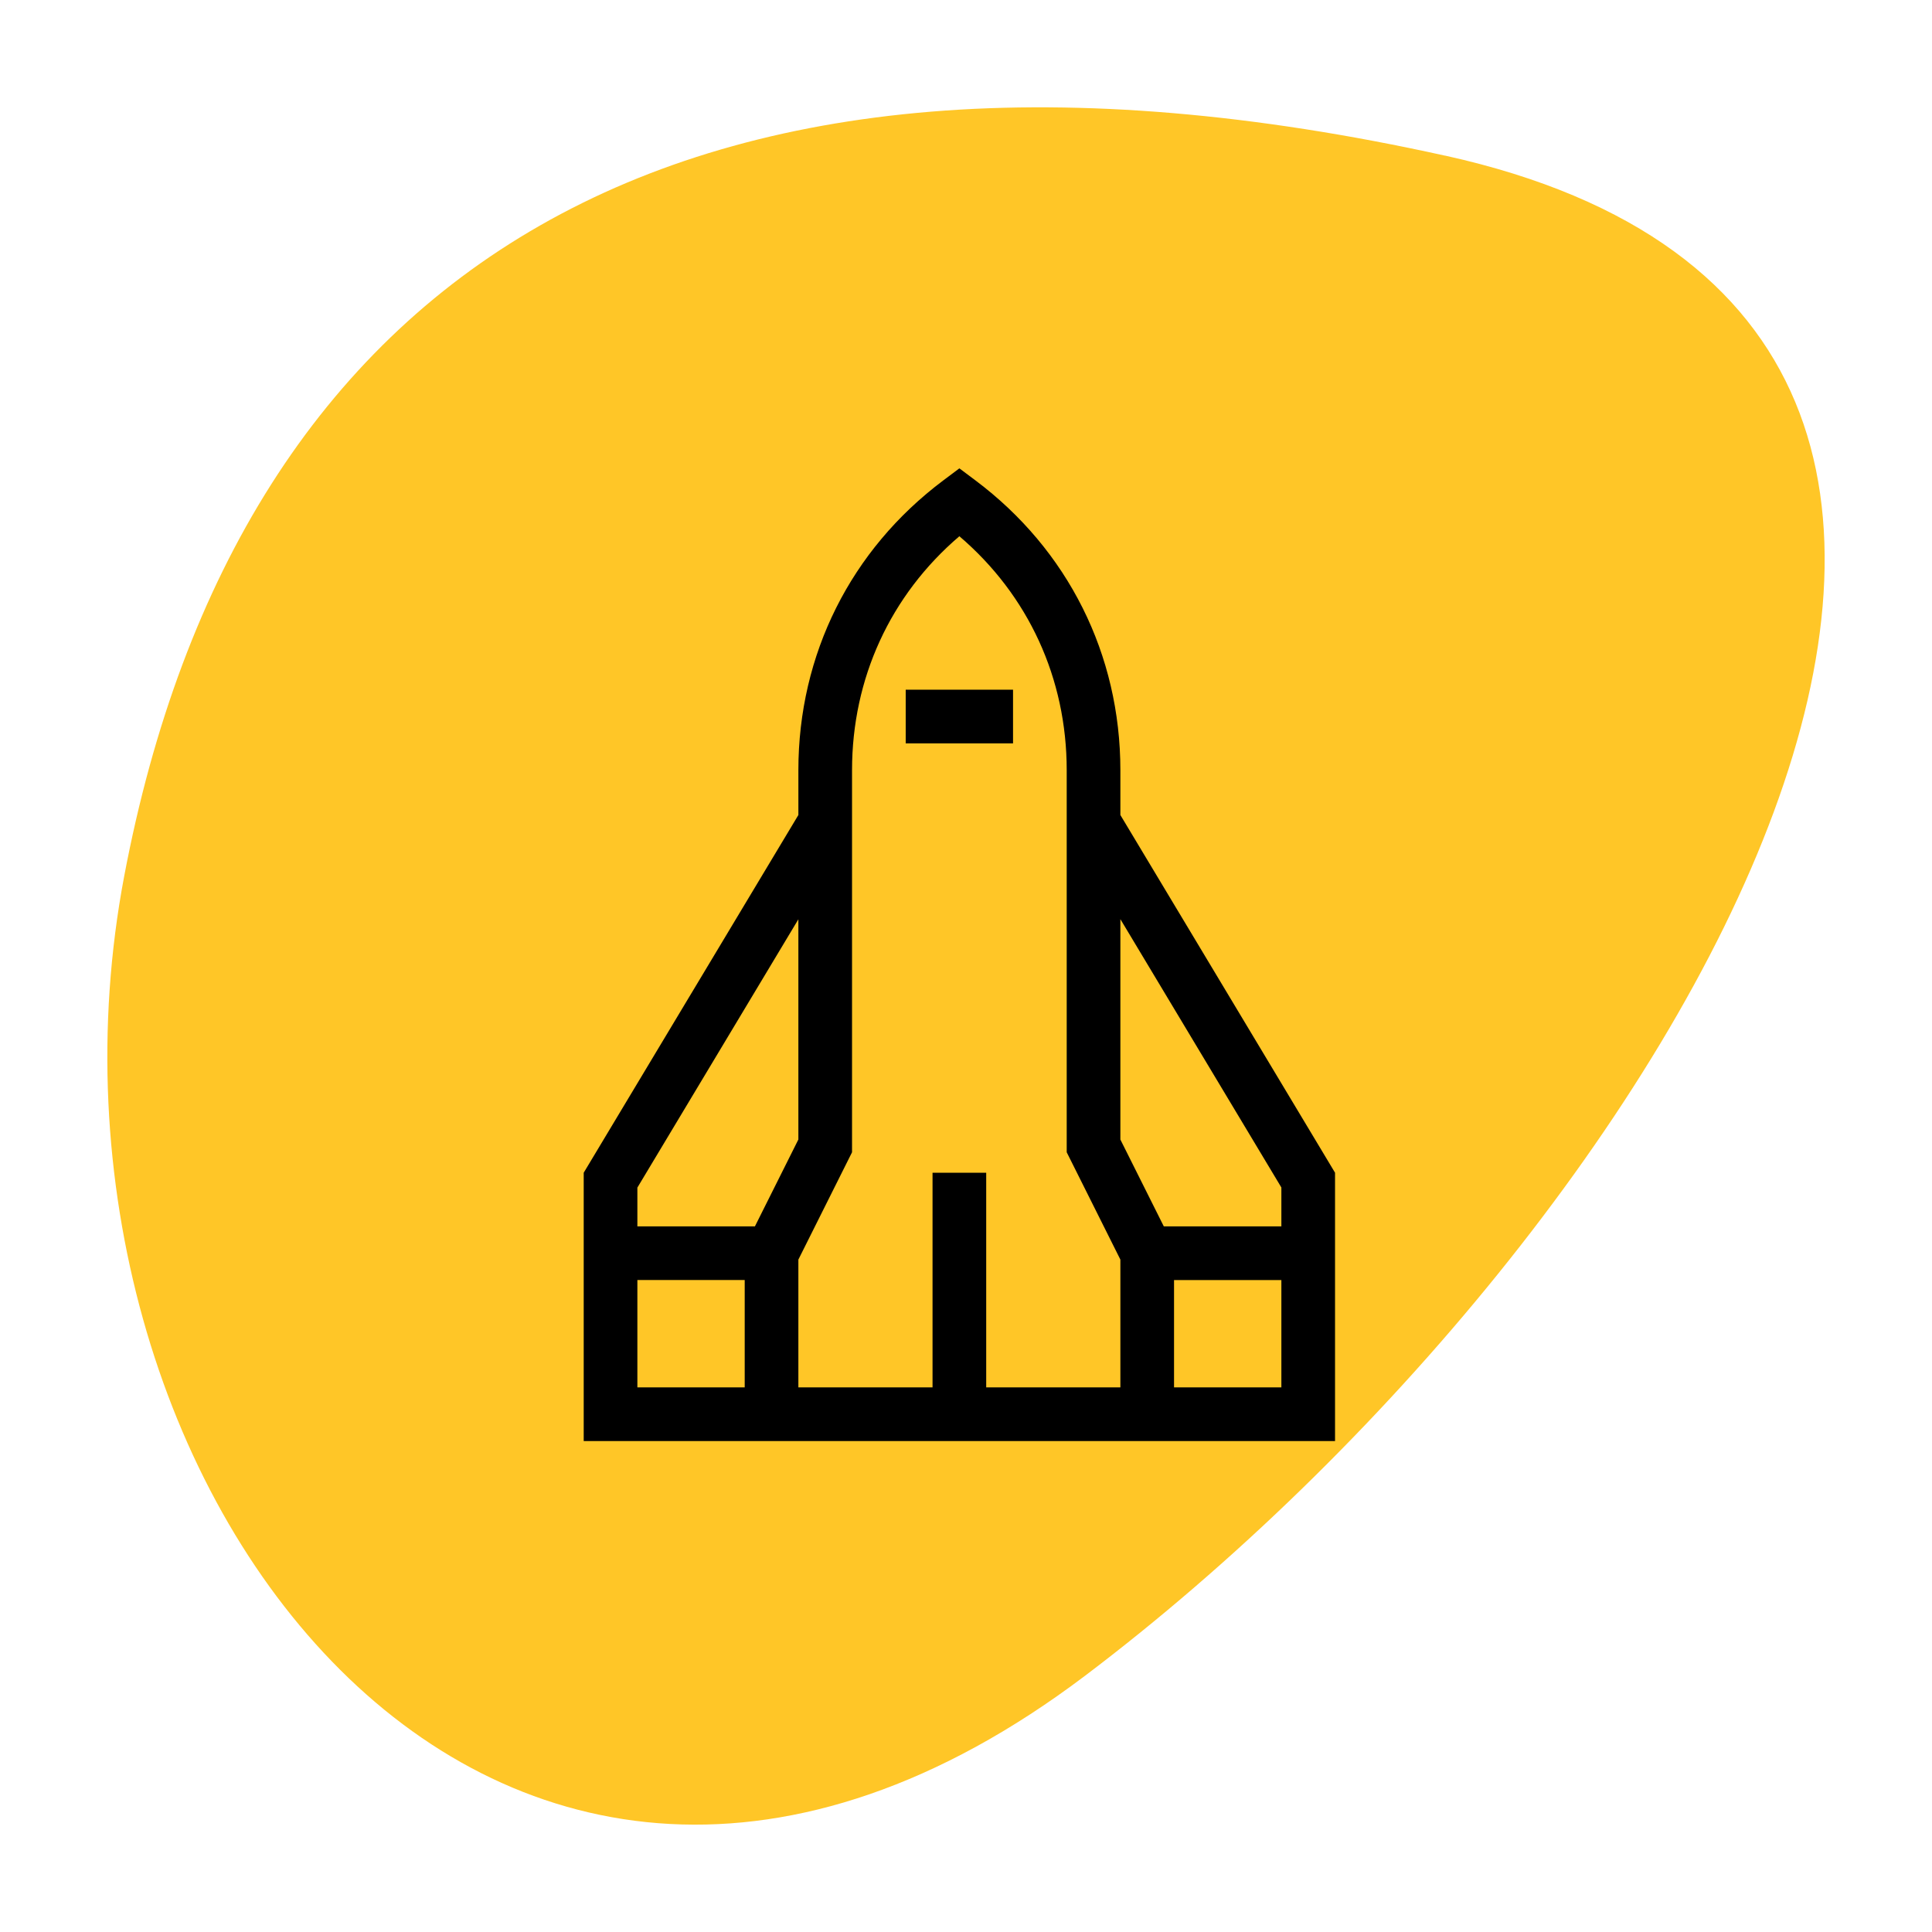
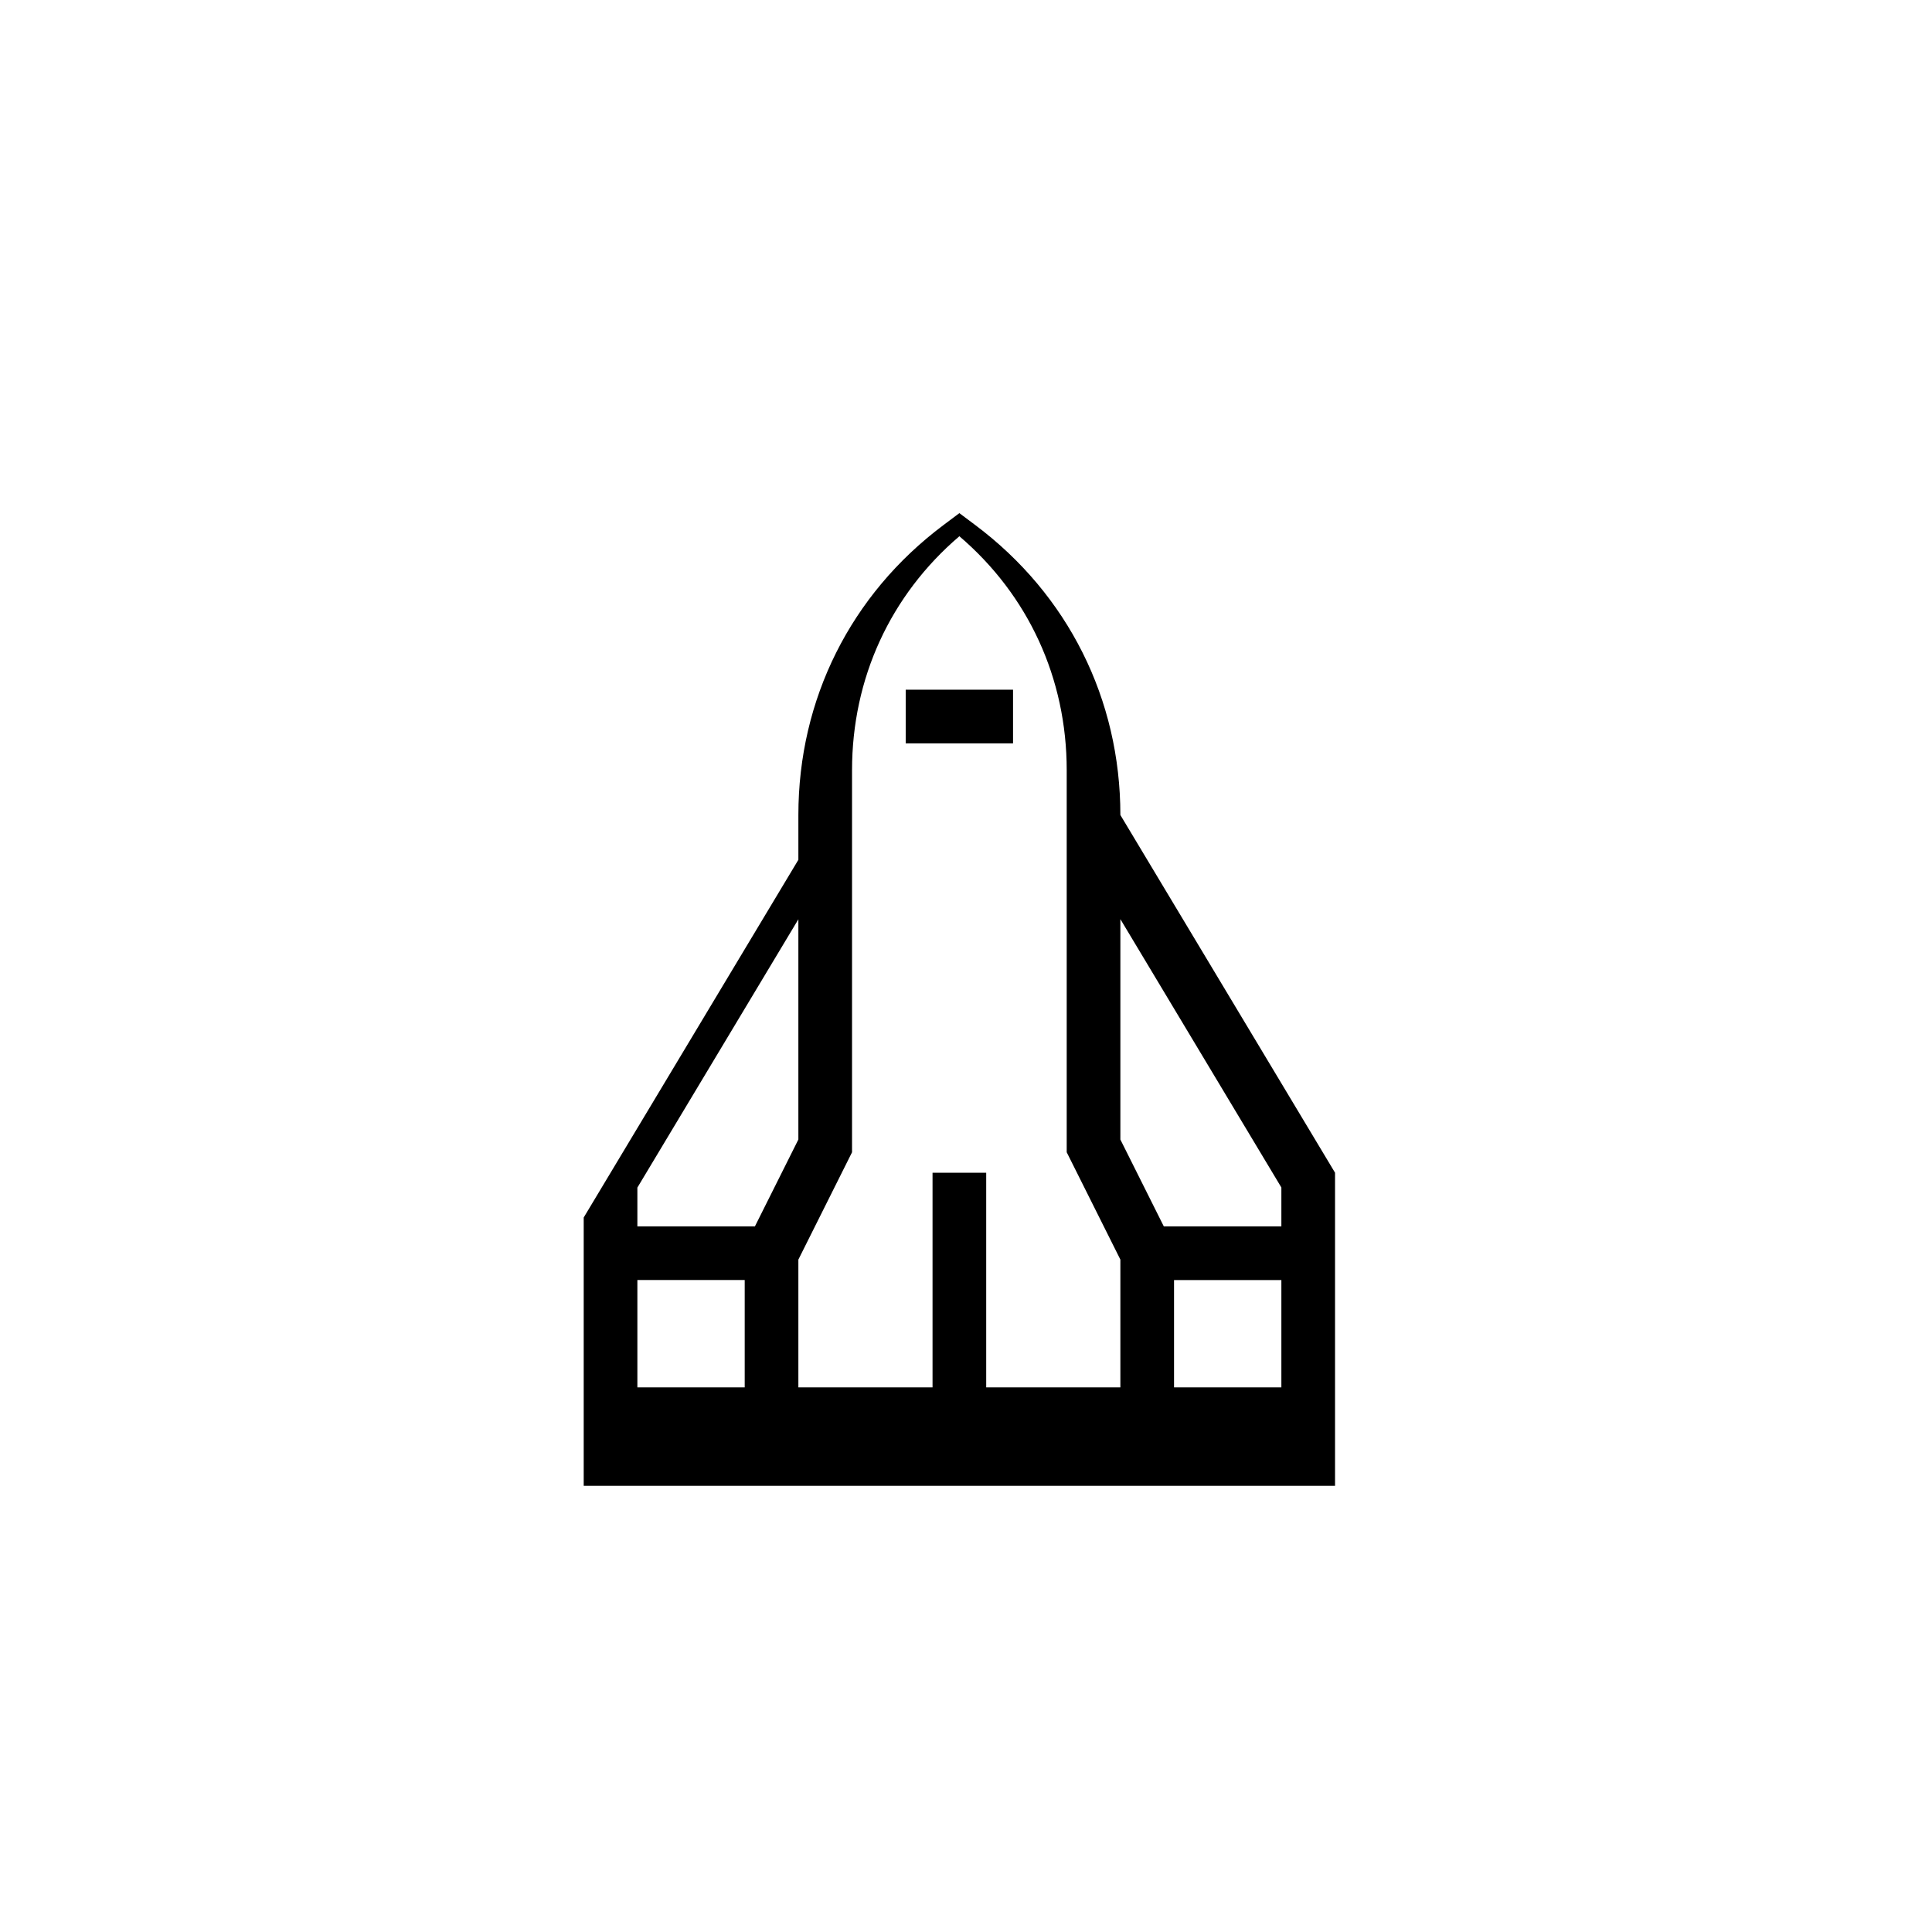
<svg xmlns="http://www.w3.org/2000/svg" fill="none" height="72" viewBox="0 0 72 72" width="72">
-   <path d="m53.853 5.801c-28.562-6.317-44.953 4.298-49.224 26.849-4.27 22.552 13.817 46.416 35.811 29.798 21.983-16.619 41.975-50.33 13.423-56.647z" fill="#ffc627" />
-   <path d="m49.753 43.704-8-13.331v-1.669c0-4.312-1.95-8.213-5.4-10.8l-.6-.45-.6.45c-3.45 2.587-5.4 6.487-5.4 10.8v1.669l-8 13.331v10h28zm-13 8v-8h-2v8h-5v-4.763l1.894-3.788.106-.212v-14.238c0-3.425 1.431-6.525 4-8.719 2.569 2.194 4 5.294 4 8.719v14.238l2 4v4.763zm7 0v-4h4v4zm4-7.444v1.444h-4.381l-1.619-3.237v-8.213l6 10zm-18-1.794-1.619 3.237h-4.381v-1.444l6-10v8.213zm-6 5.237h4v4h-4zm10-22v2h4v-2z" fill="#000" />
+   <path d="m49.753 43.704-8-13.331c0-4.312-1.95-8.213-5.4-10.8l-.6-.45-.6.45c-3.45 2.587-5.4 6.487-5.4 10.8v1.669l-8 13.331v10h28zm-13 8v-8h-2v8h-5v-4.763l1.894-3.788.106-.212v-14.238c0-3.425 1.431-6.525 4-8.719 2.569 2.194 4 5.294 4 8.719v14.238l2 4v4.763zm7 0v-4h4v4zm4-7.444v1.444h-4.381l-1.619-3.237v-8.213l6 10zm-18-1.794-1.619 3.237h-4.381v-1.444l6-10v8.213zm-6 5.237h4v4h-4zm10-22v2h4v-2z" fill="#000" />
</svg>